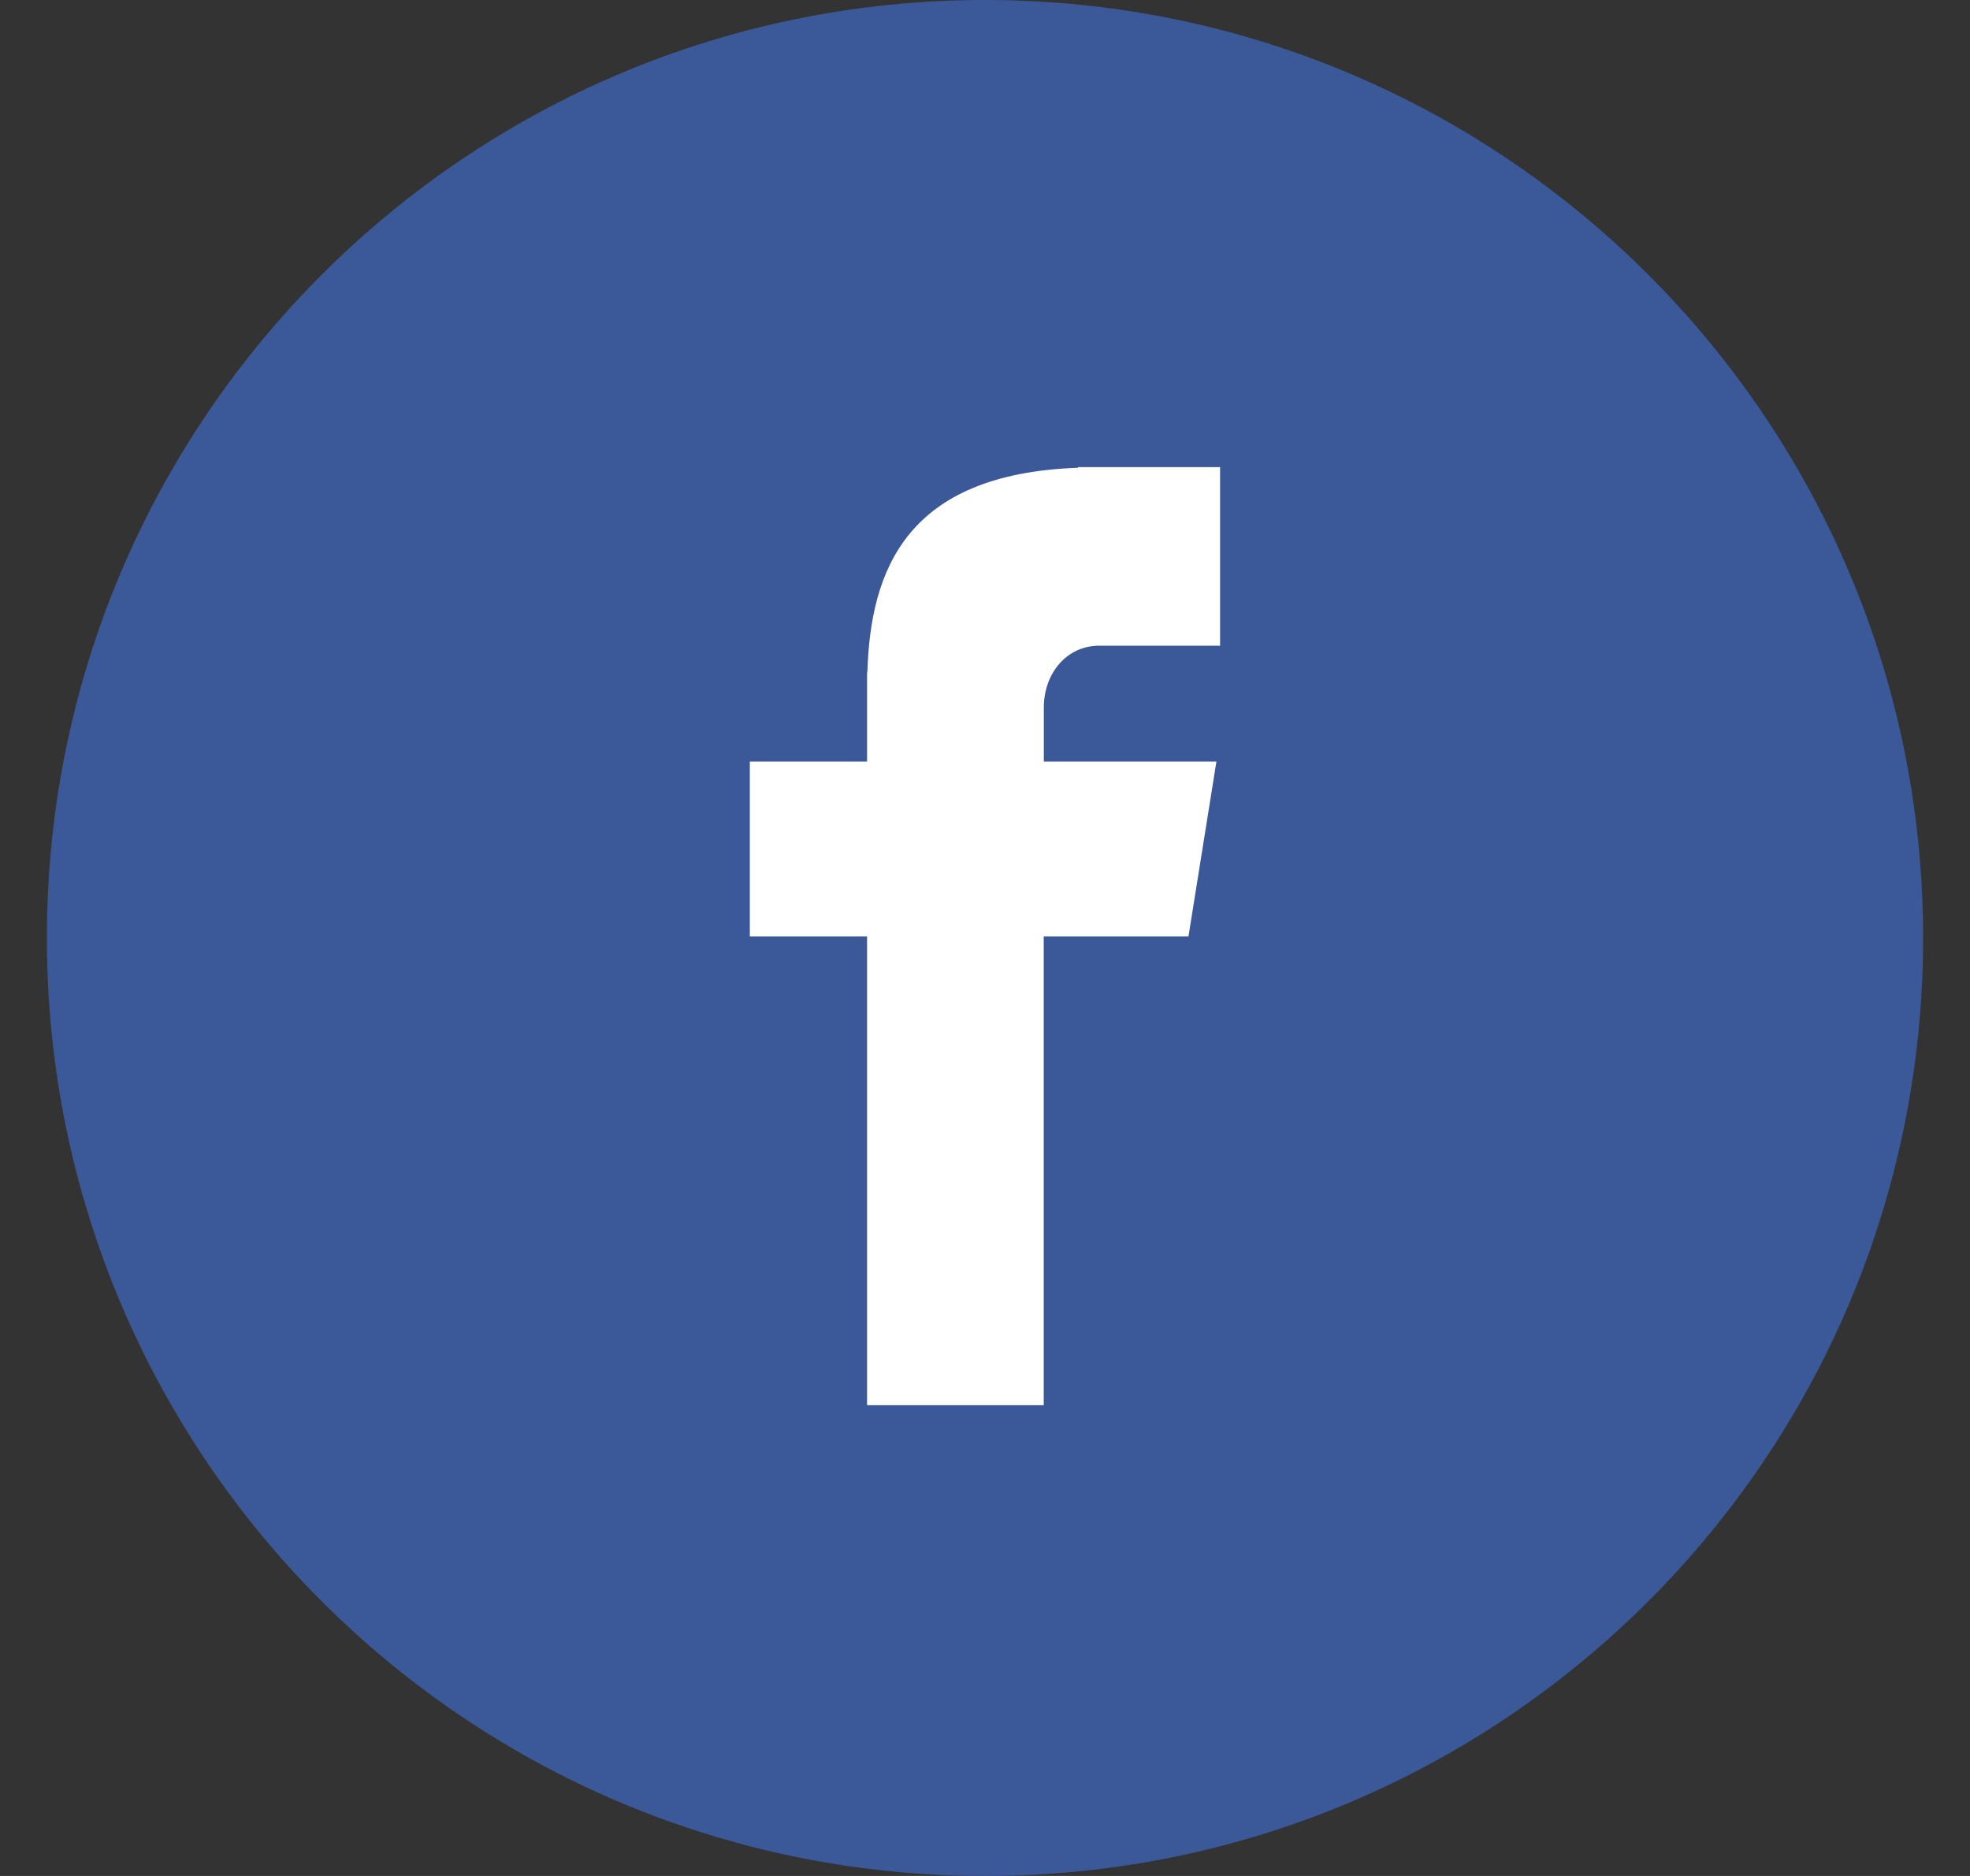
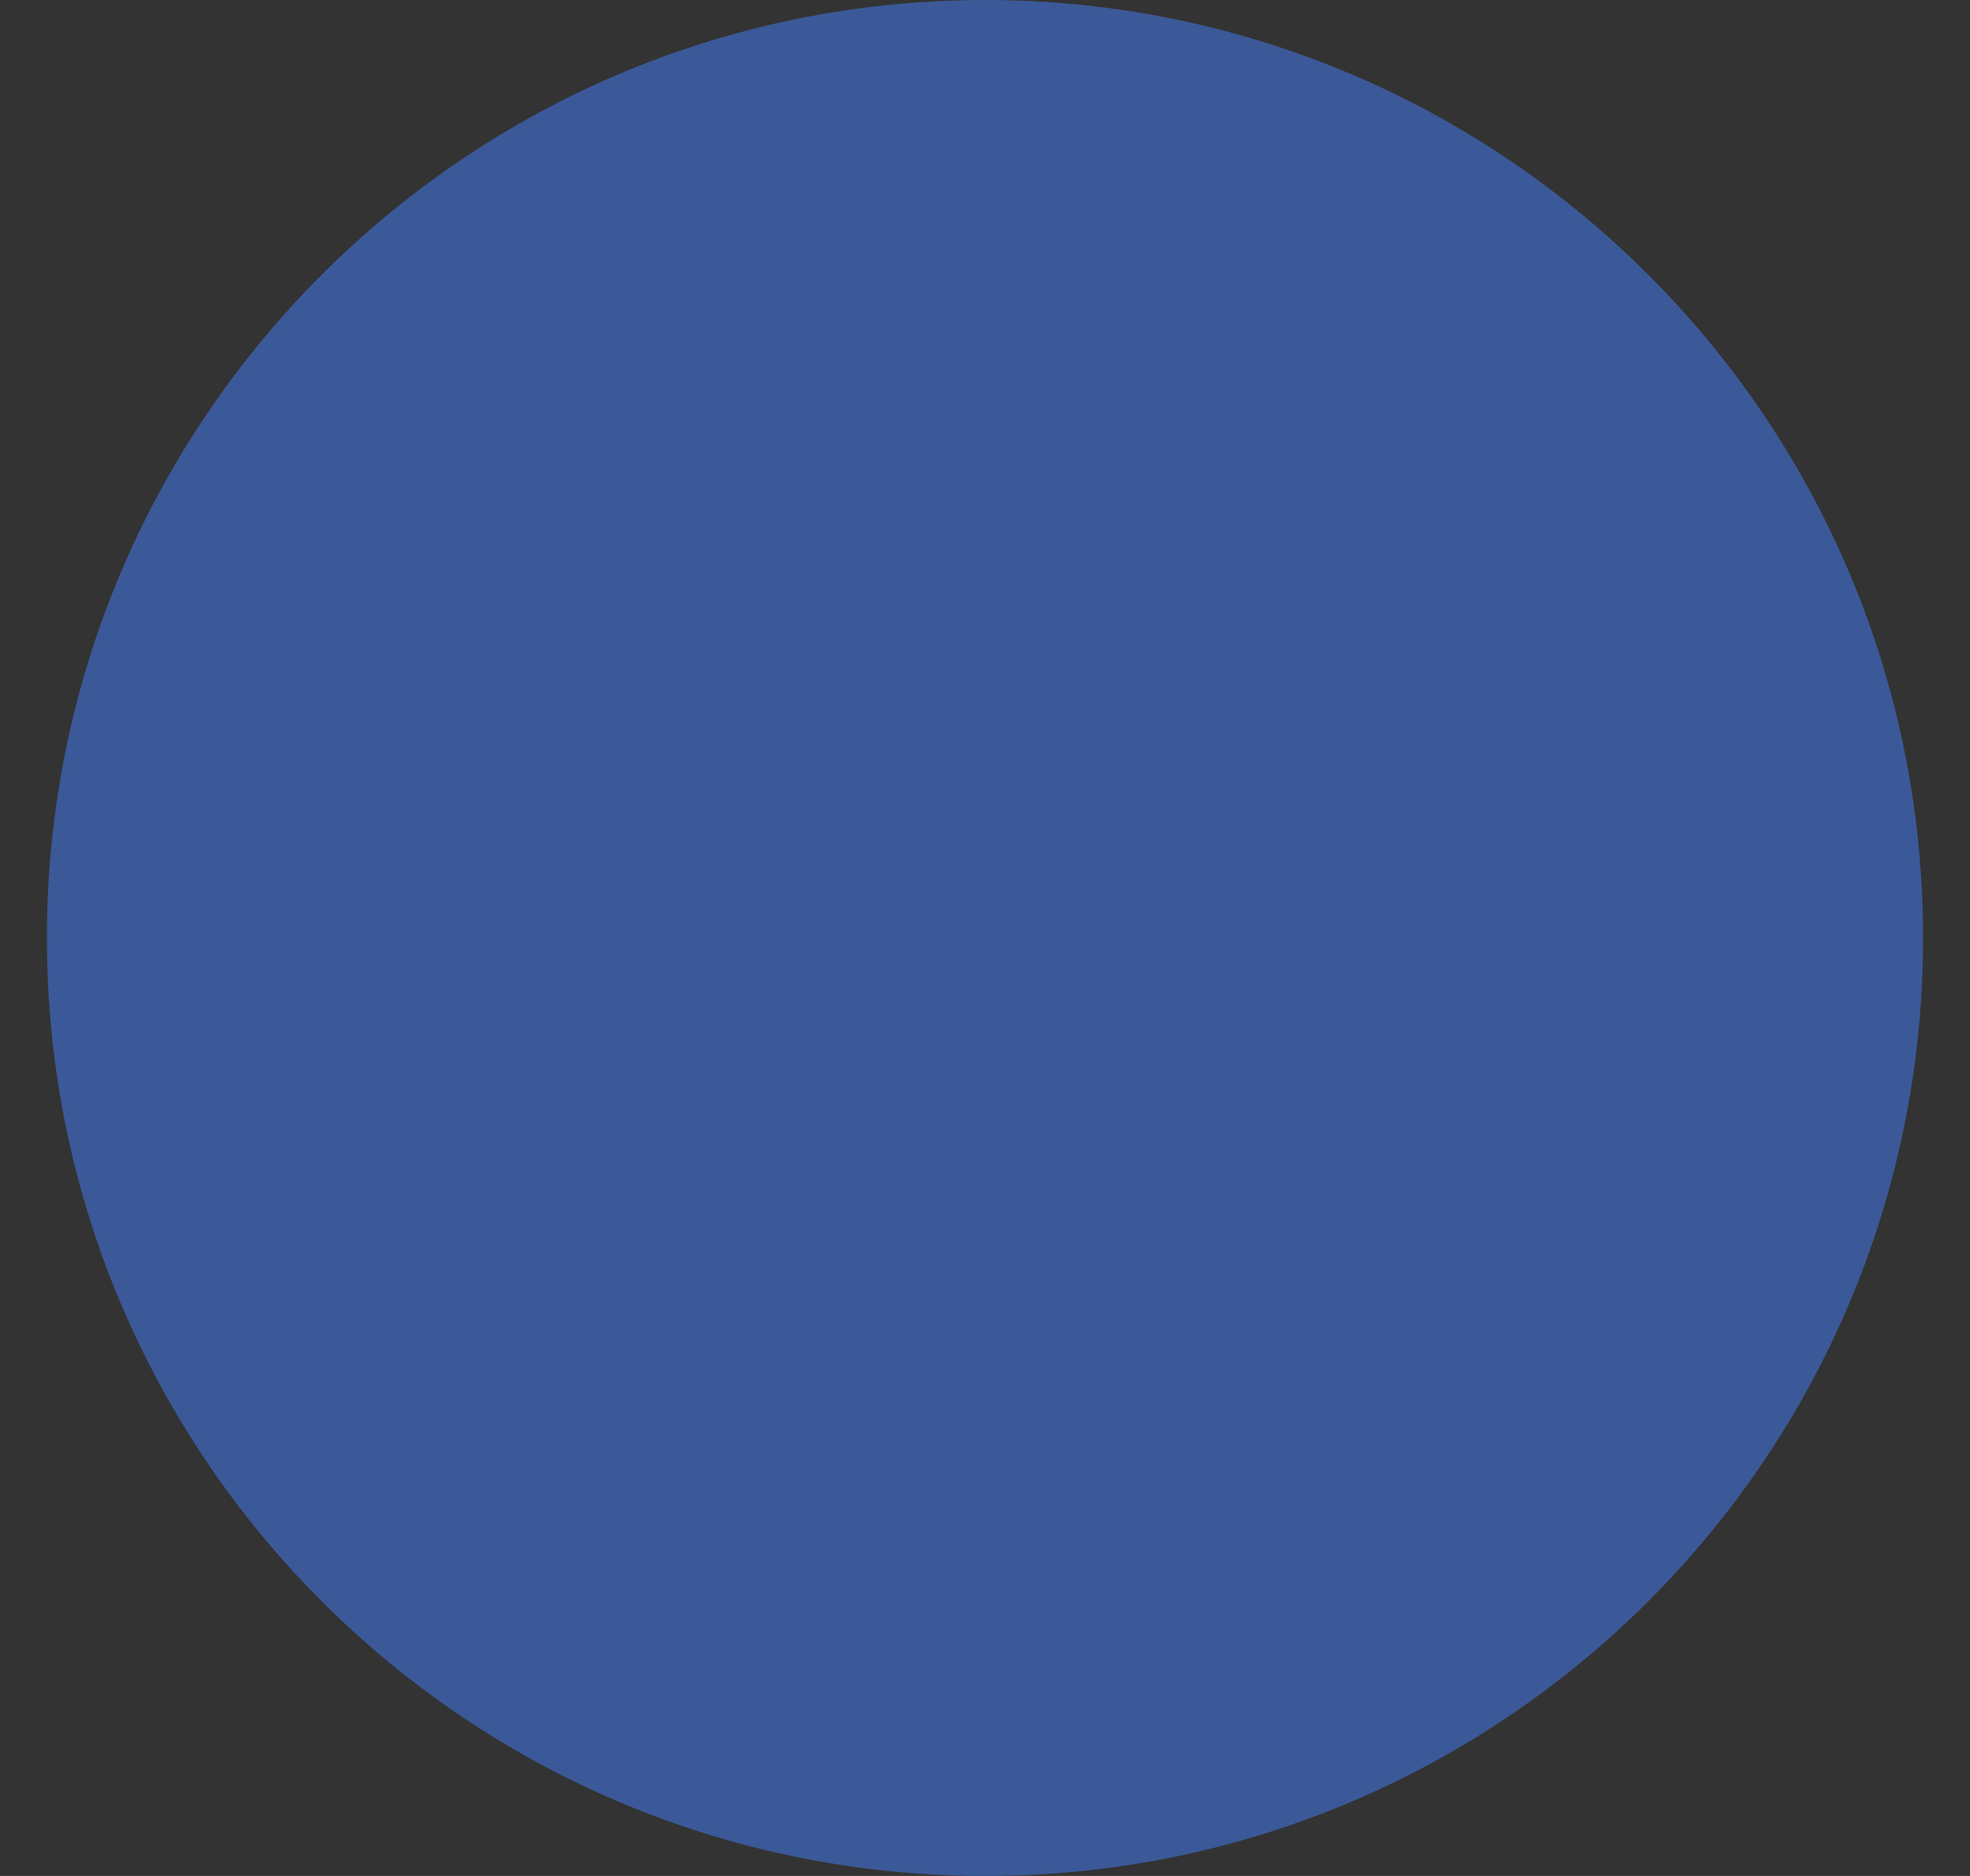
<svg xmlns="http://www.w3.org/2000/svg" width="21" height="20" viewBox="0 0 21 20" fill="none">
  <rect x="0" y="0" width="21" height="20" fill="#333333" stroke="none" />
  <g clip-path="url(#clip0_40_2034)">
    <path d="M10.5 0C16.023 0 20.5 4.478 20.5 10C20.5 15.523 16.023 20 10.5 20C4.977 20 0.5 15.523 0.5 10C0.5 4.478 4.977 0 10.5 0Z" fill="#3B5998" />
-     <path d="M11.717 6.884H13.006V4.98H11.491V4.987C9.656 5.052 9.279 6.084 9.246 7.168H9.243V8.119H7.993V9.983H9.243V14.98H11.126V9.983H12.669L12.967 8.119H11.127V7.544C11.127 7.178 11.371 6.884 11.717 6.884Z" fill="white" />
  </g>
  <defs>
    <clipPath id="clip0_40_2034">
      <rect width="20" height="20" fill="white" transform="translate(0.5)" />
    </clipPath>
  </defs>
</svg>